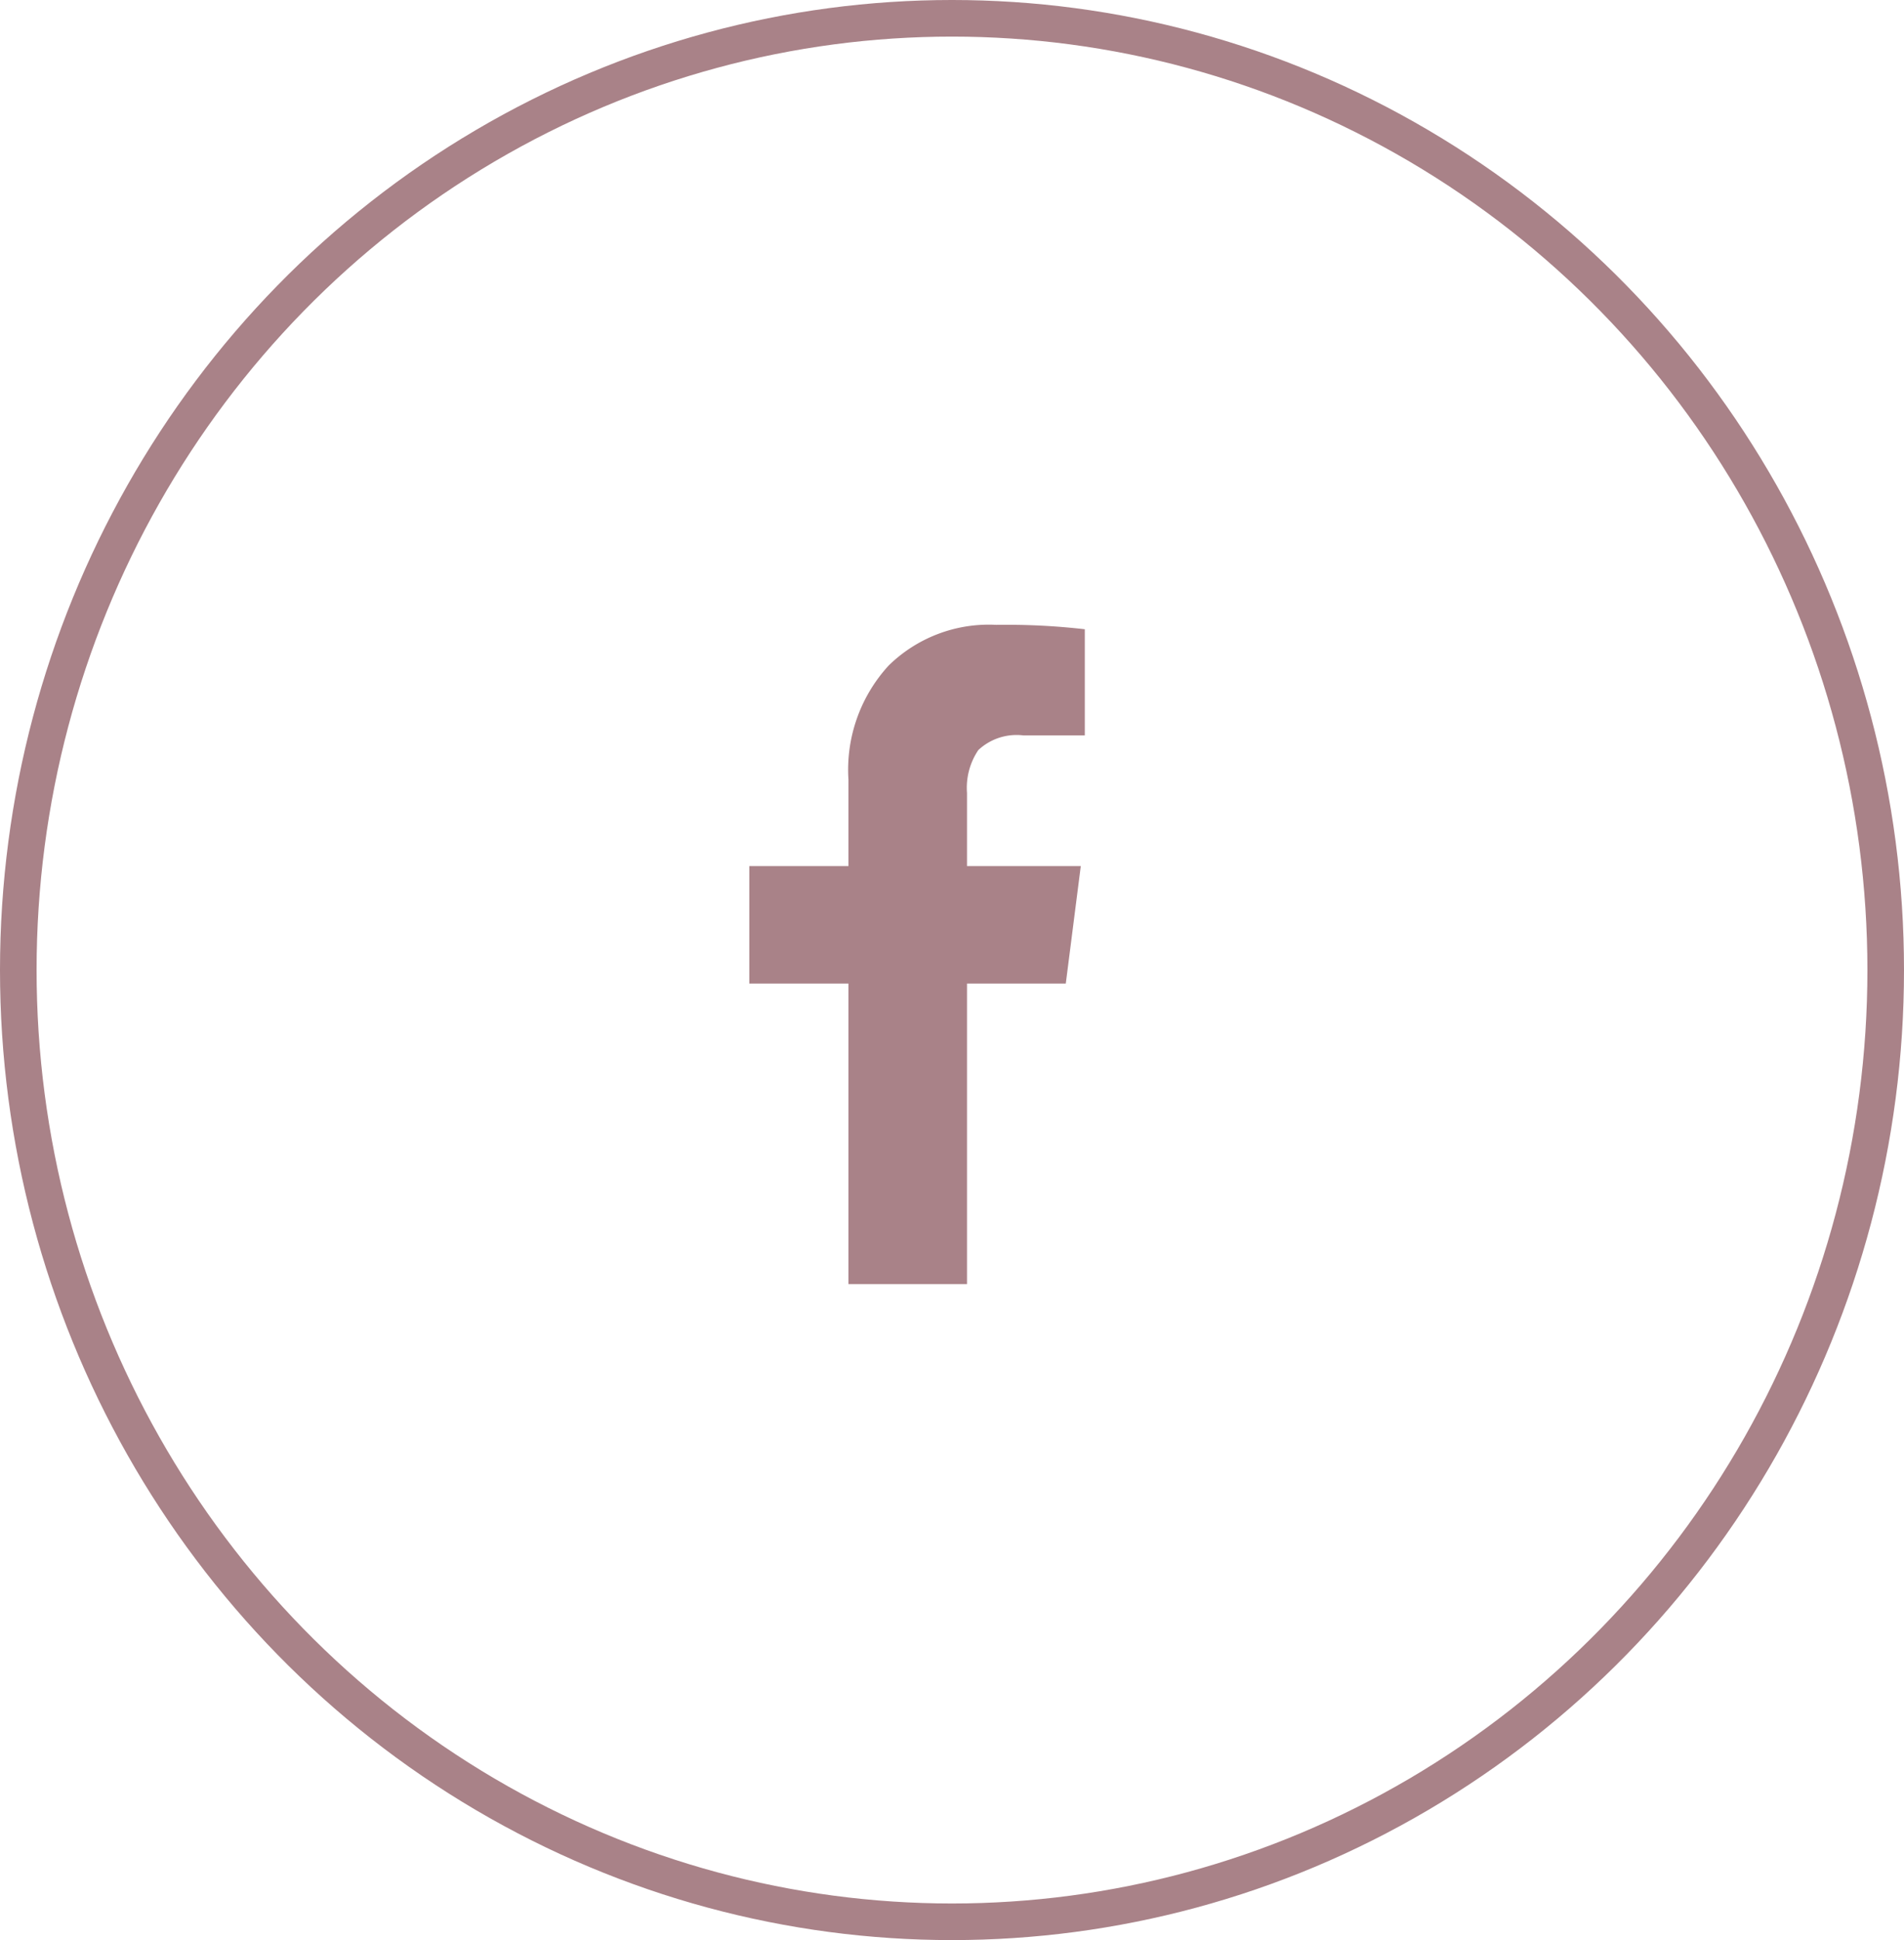
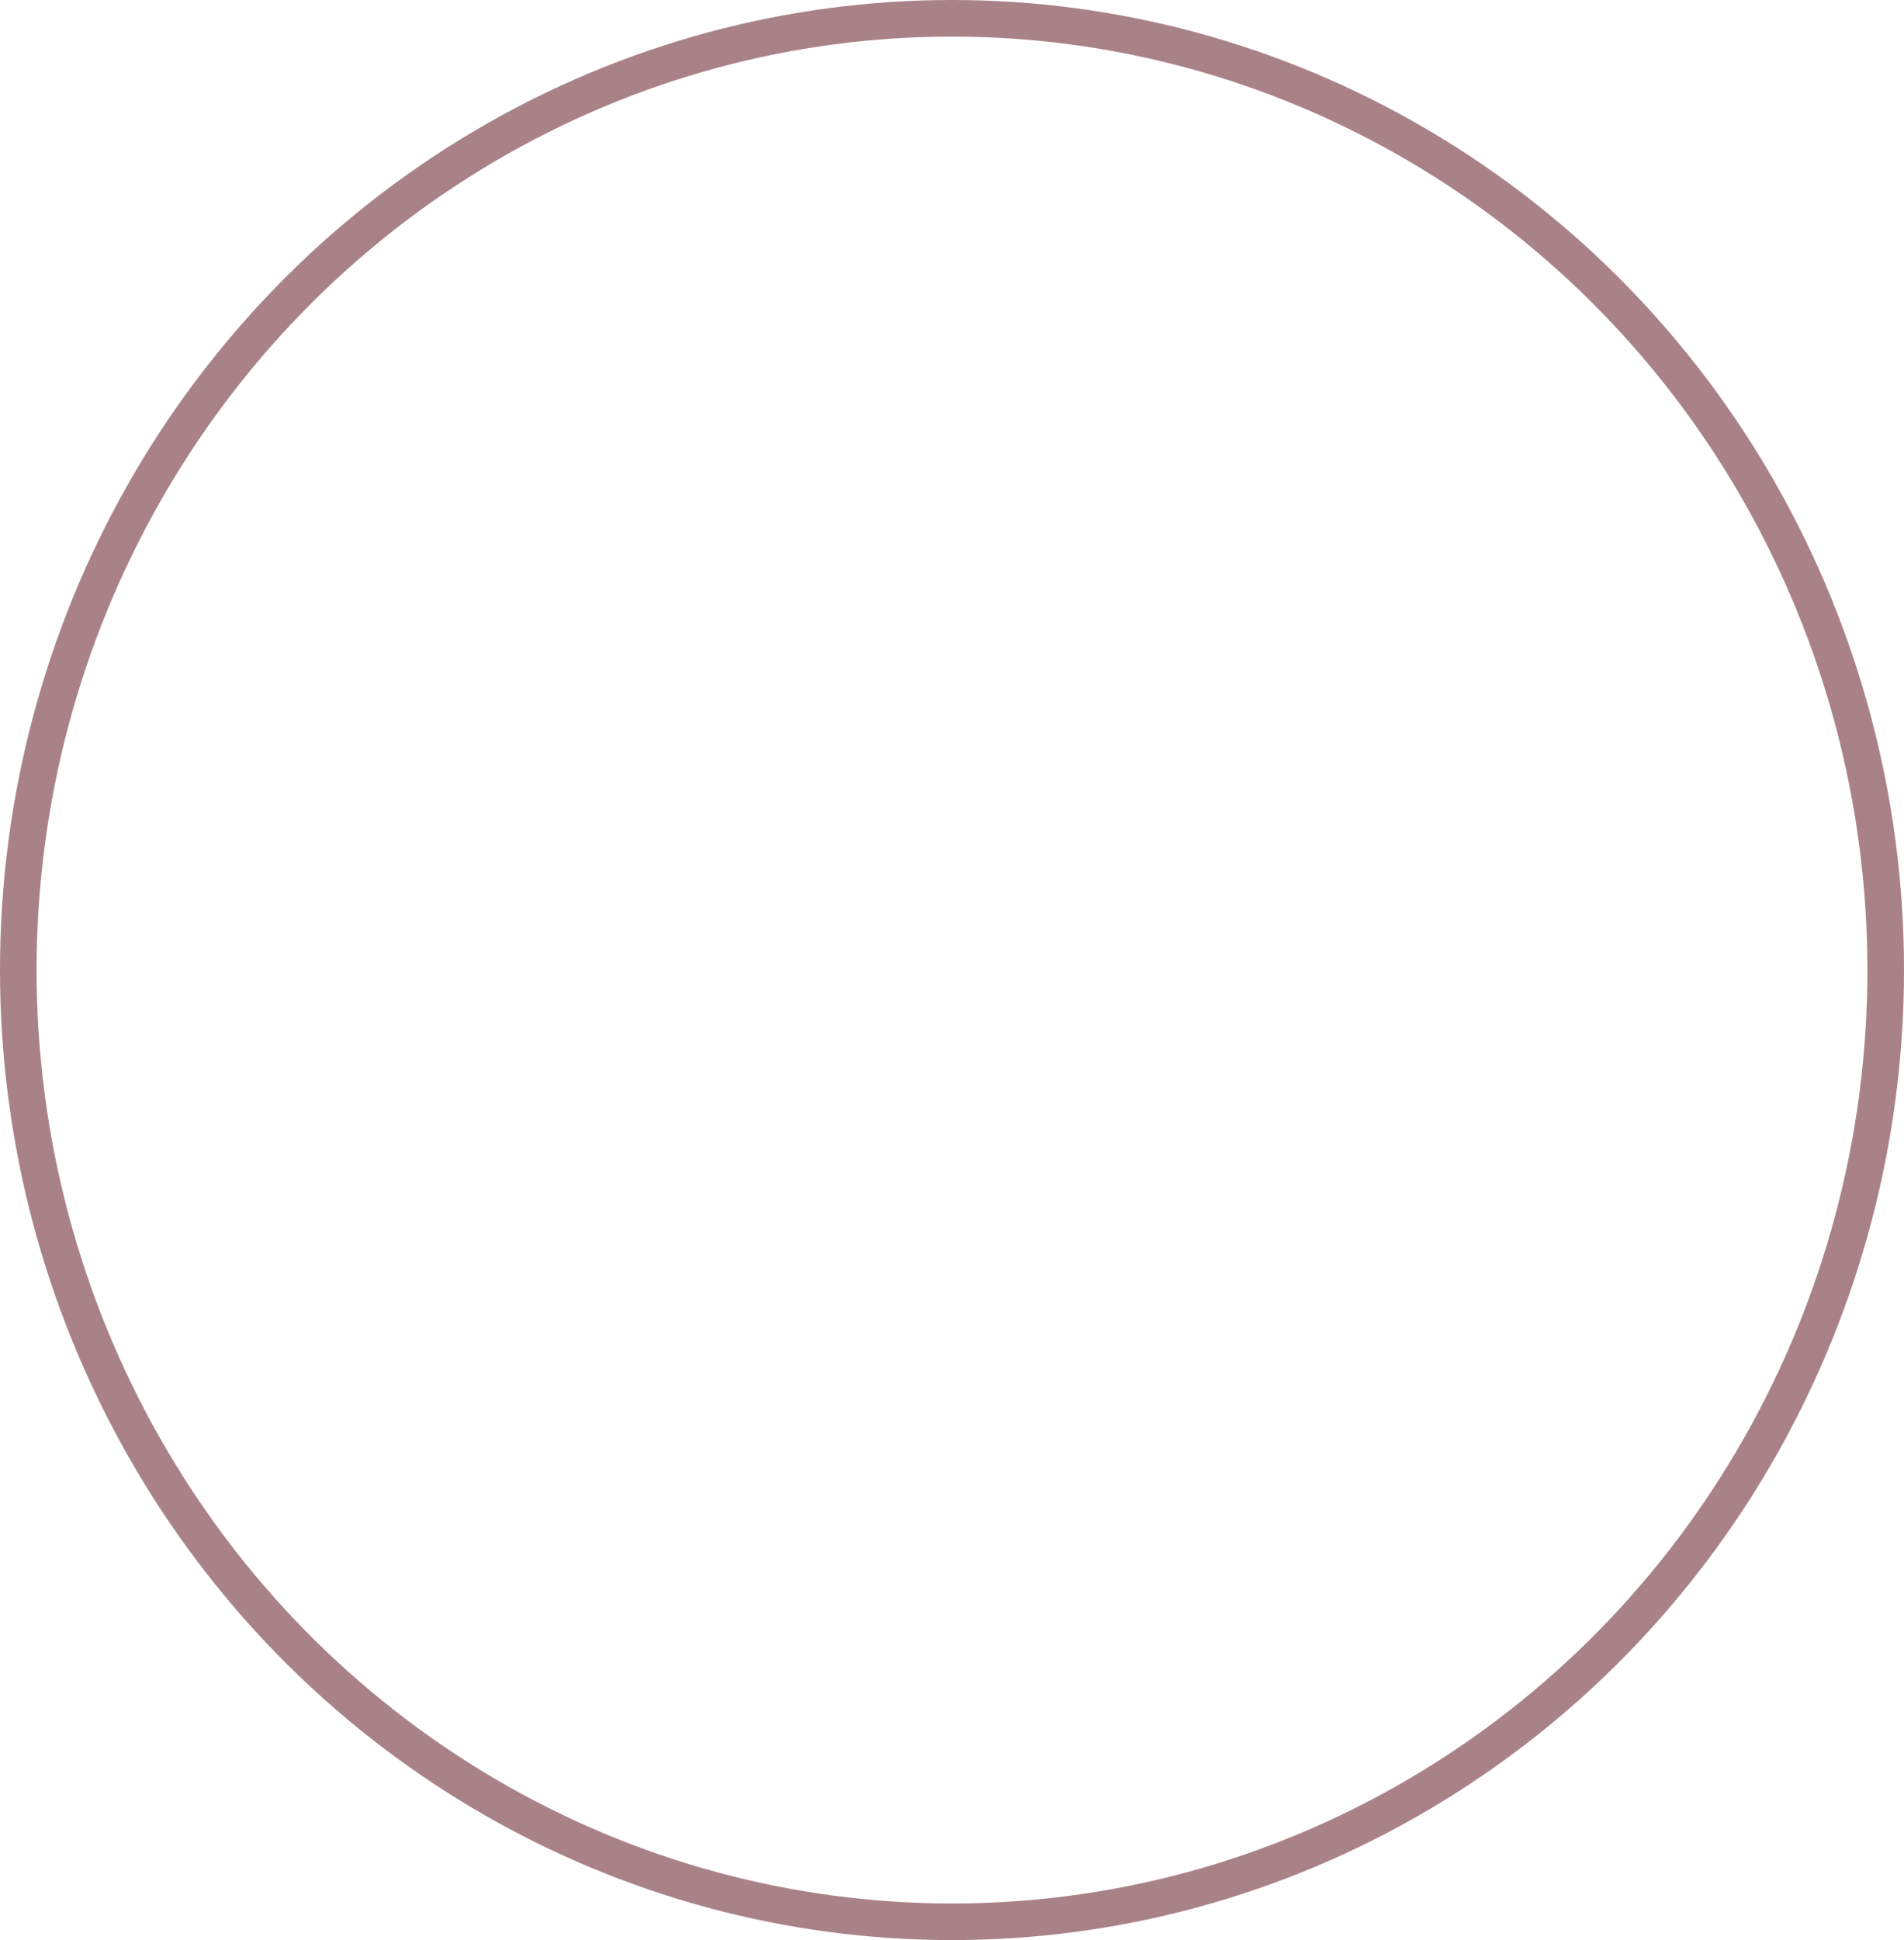
<svg xmlns="http://www.w3.org/2000/svg" viewBox="0 0 52.04 53">
  <defs>
    <style>.cls-1{fill:none;stroke:#a98288;stroke-linecap:round;stroke-linejoin:round;}.cls-2{fill:#a98288;fill-rule:evenodd;}</style>
  </defs>
  <title>facebook</title>
  <g id="Ebene_2" data-name="Ebene 2">
    <g id="Ebene_1-2" data-name="Ebene 1">
      <ellipse class="cls-1" cx="26.02" cy="26.5" rx="25.52" ry="26" />
-       <path class="cls-2" d="M27.23,17.07a3.91,3.91,0,0,0-2.94,1.11,4.21,4.21,0,0,0-1.1,3.12v2.36H20.48v3.21h2.71v8.21h3.24V26.87h2.7l.41-3.21H26.43v-2a1.84,1.84,0,0,1,.31-1.17,1.53,1.53,0,0,1,1.23-.4h1.68V17.19A18.7,18.7,0,0,0,27.23,17.07Z" />
    </g>
  </g>
</svg>